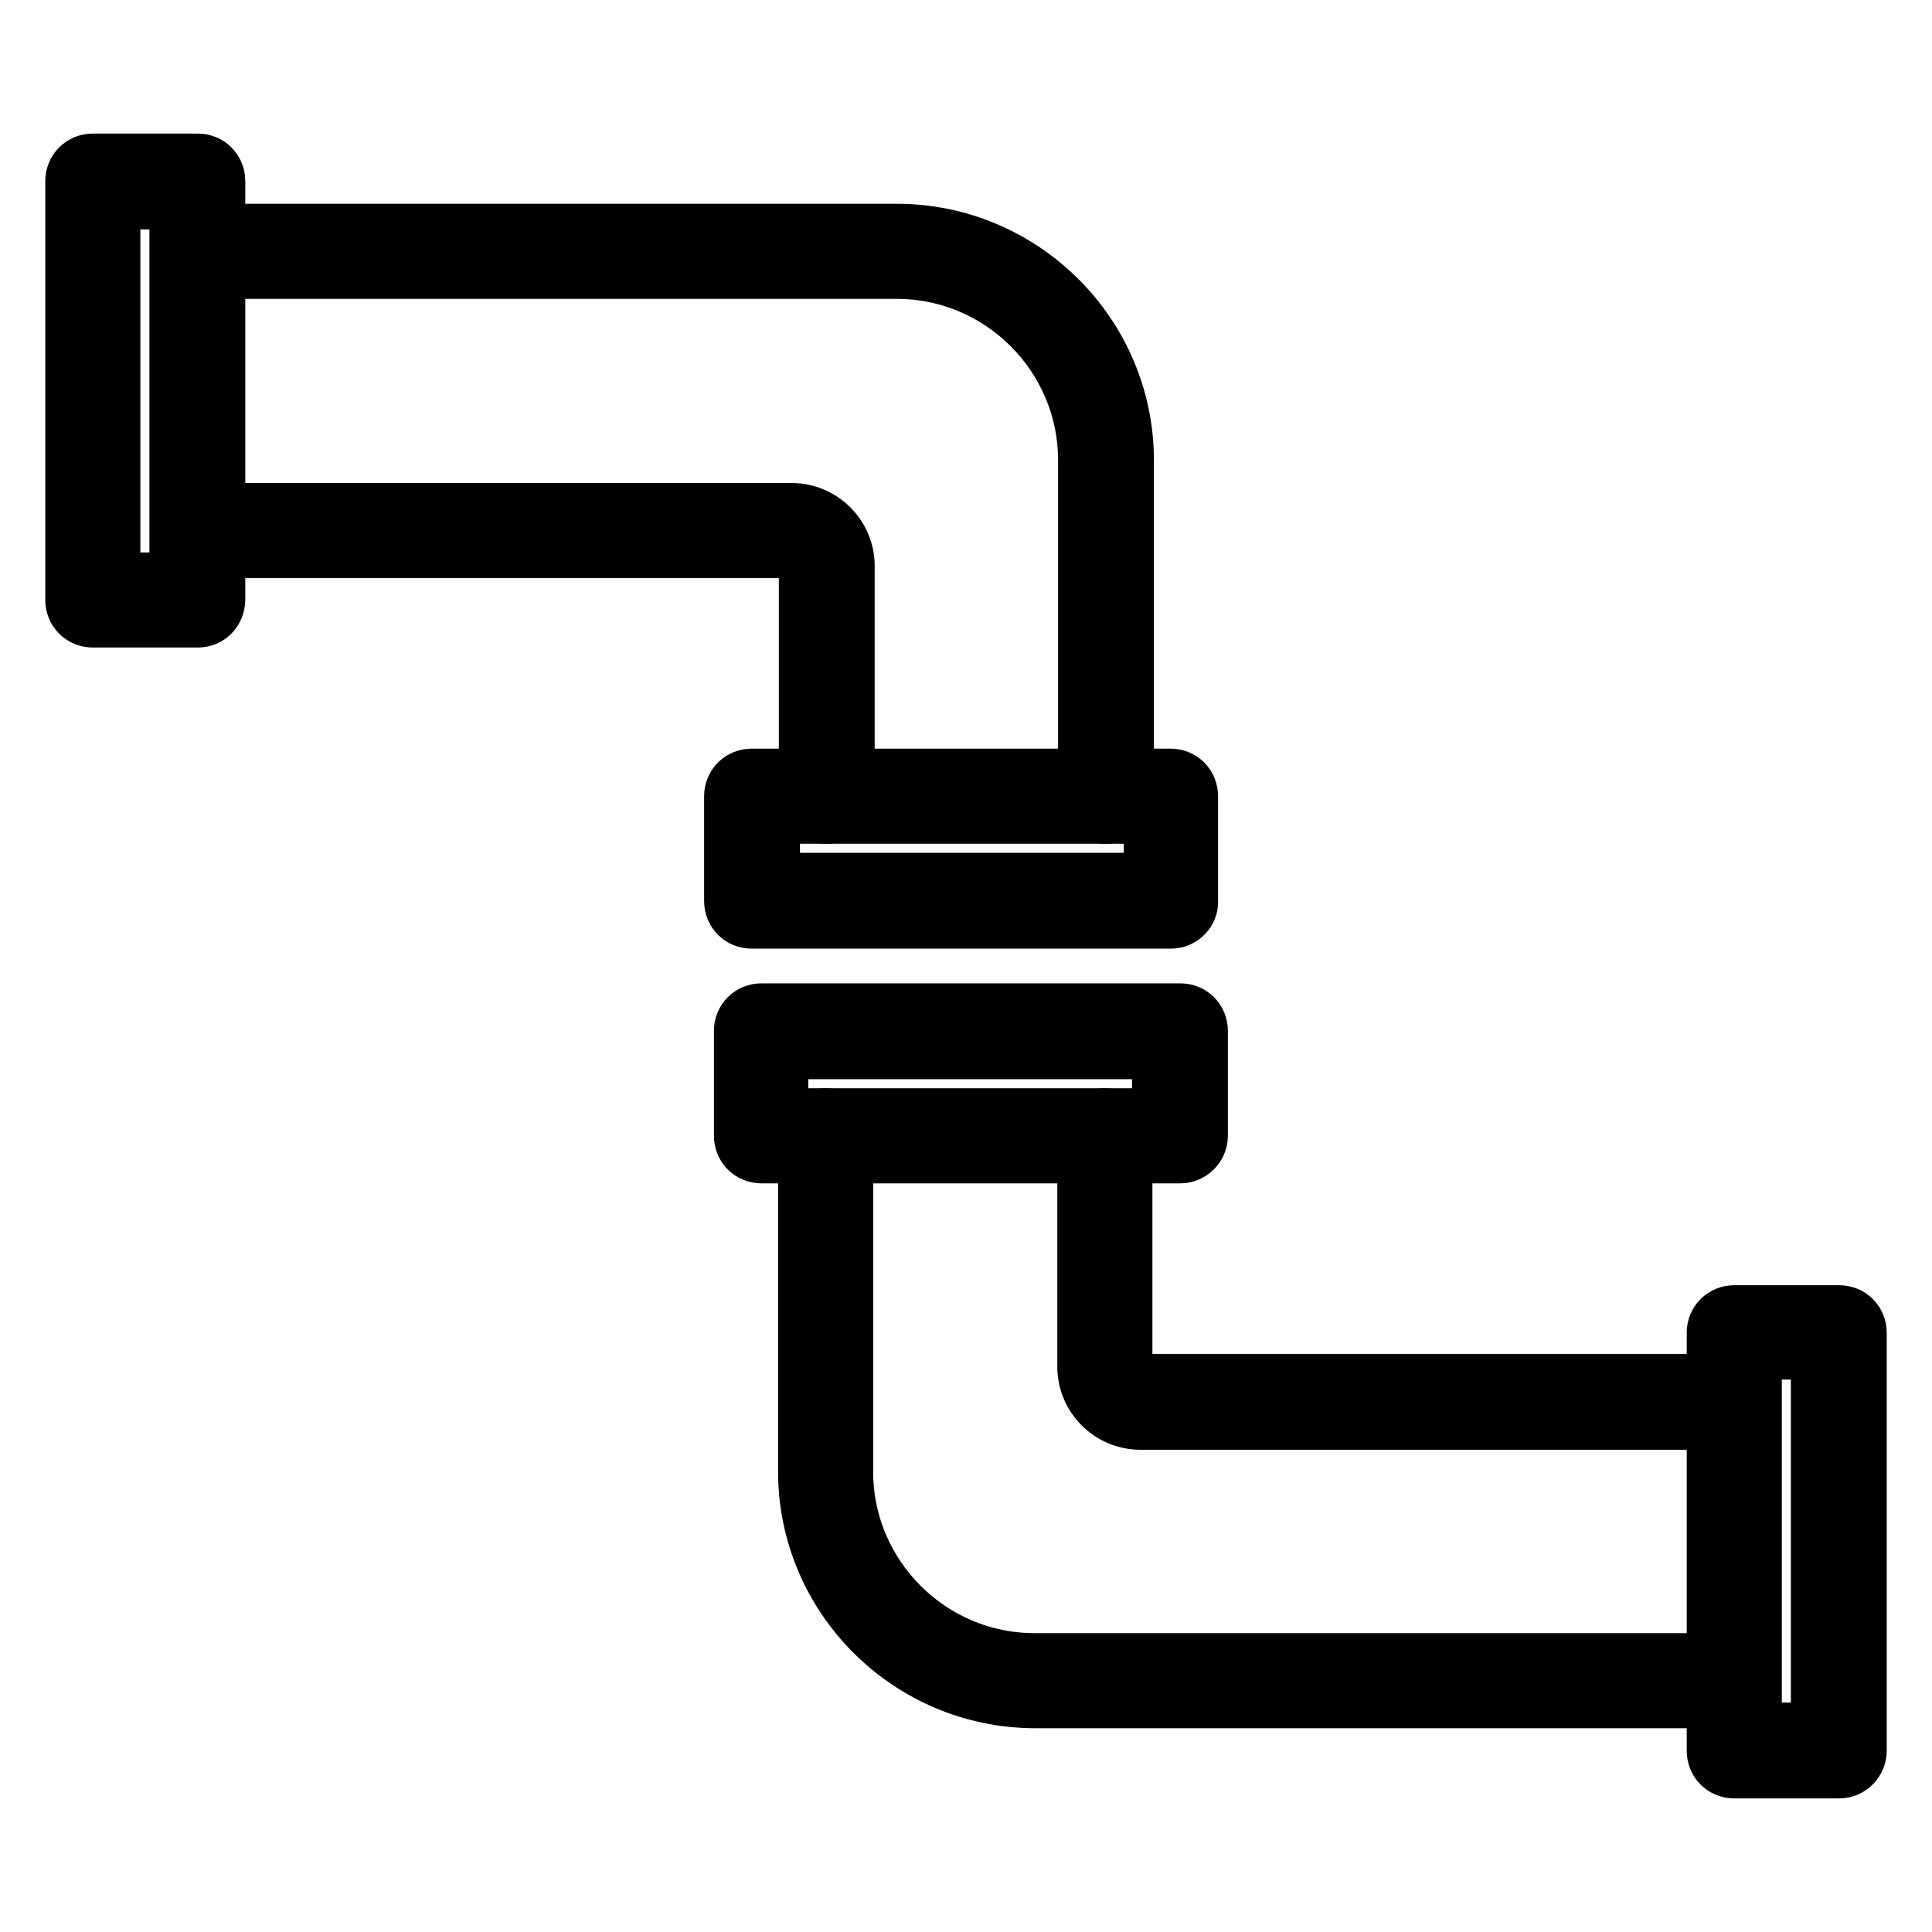
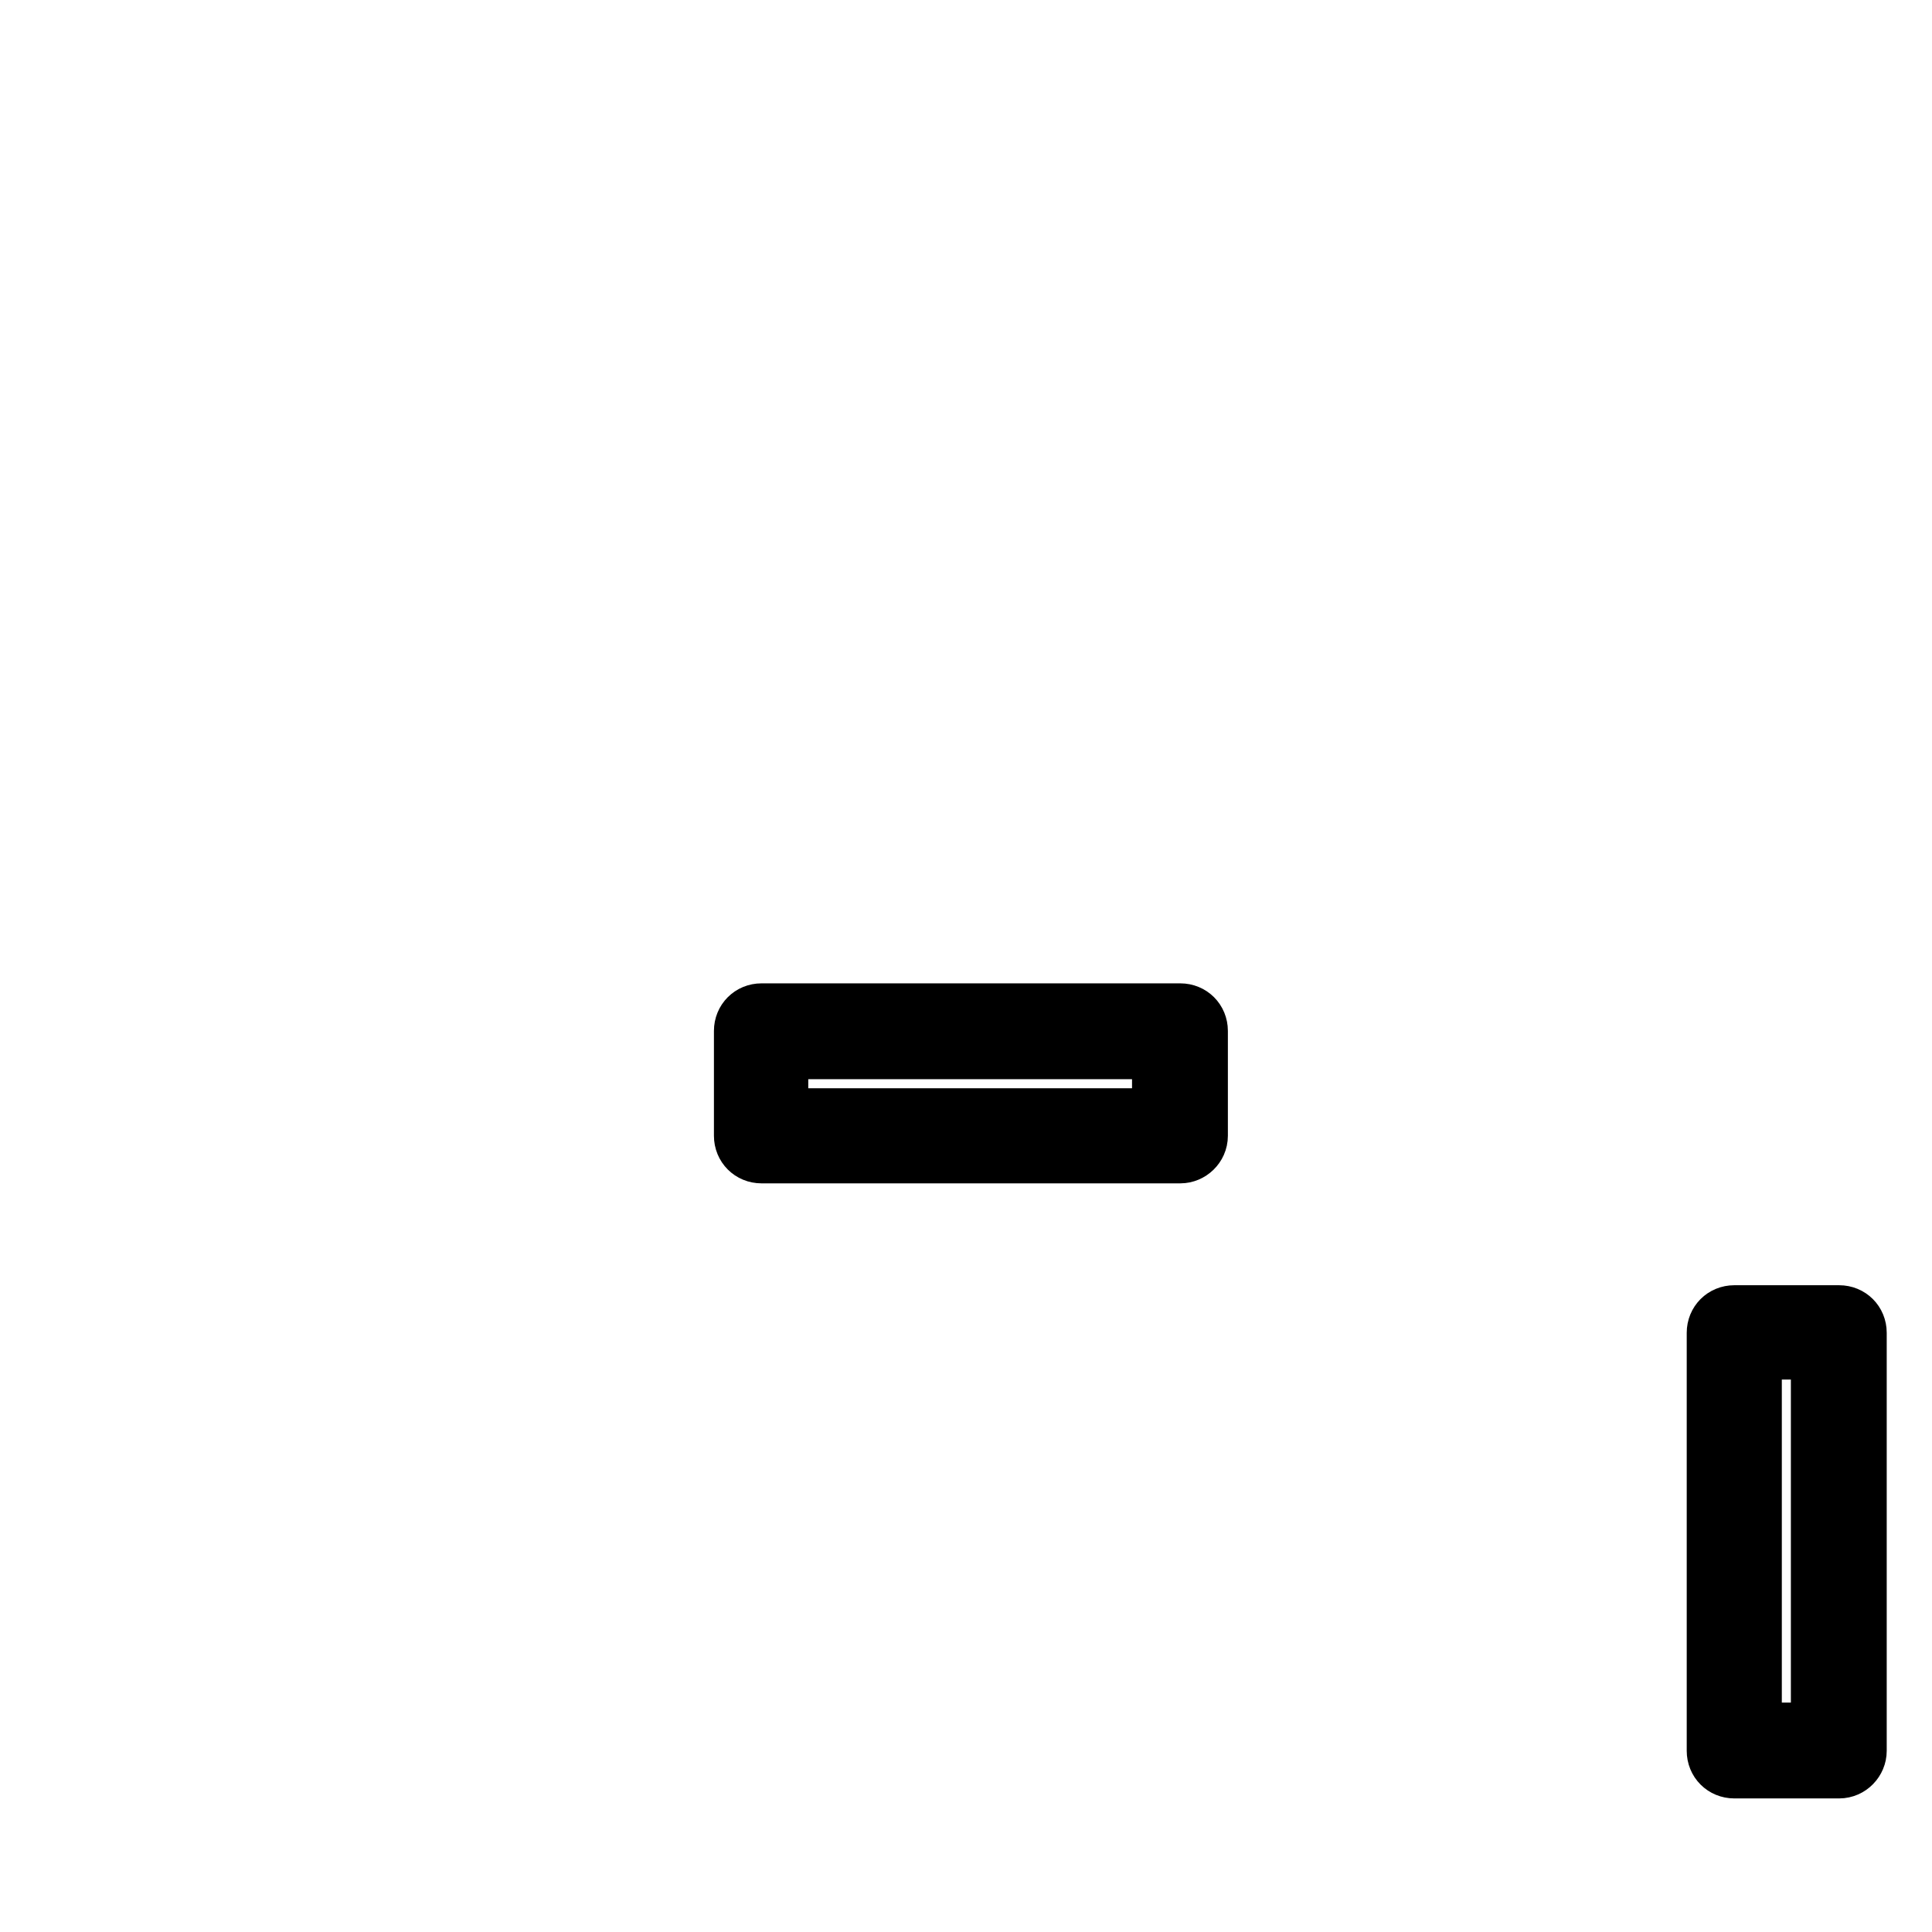
<svg xmlns="http://www.w3.org/2000/svg" version="1.1" x="0px" y="0px" viewBox="0 0 256 256" enable-background="new 0 0 256 256" xml:space="preserve">
  <g>
-     <path stroke-width="8" fill-opacity="0" stroke="#000000" d="M146.5,107.8c-1.3,0-2.3-1-2.3-2.3V61c0-14-11.4-25.4-25.4-25.4H26.2c-1.3,0-2.3-1-2.3-2.3 c0-1.3,1-2.3,2.3-2.3h92.6c16.6,0,30.1,13.5,30.1,30v44.5C148.8,106.8,147.8,107.8,146.5,107.8z" />
-     <path stroke-width="8" fill-opacity="0" stroke="#000000" d="M109.5,107.8c-1.3,0-2.3-1-2.3-2.3V74.9c0-1.3-1-2.3-2.3-2.3H26.2c-1.3,0-2.3-1-2.3-2.3 c0-1.3,1-2.3,2.3-2.3h78.7c3.8,0,7,3.1,7,7v30.6C111.8,106.8,110.8,107.8,109.5,107.8z" />
-     <path stroke-width="8" fill-opacity="0" stroke="#000000" d="M155.2,121.7H99.6c-1.3,0-2.3-1-2.3-2.3v-13.9c0-1.3,1-2.3,2.3-2.3h55.5c1.3,0,2.3,1,2.3,2.3v13.9 C157.5,120.6,156.4,121.7,155.2,121.7z M102,117h50.9v-9.2H102V117z M26.2,81.8H12.3c-1.3,0-2.3-1-2.3-2.3V24c0-1.3,1-2.3,2.3-2.3 h13.9c1.3,0,2.3,1,2.3,2.3v55.4C28.5,80.8,27.5,81.8,26.2,81.8z M14.6,77.2h9.2V26.4h-9.2V77.2z M229.8,225h-92.6 c-16.6,0-30.1-13.5-30.1-30v-44.5c0-1.3,1-2.3,2.3-2.3s2.3,1,2.3,2.3V195c0,14,11.4,25.4,25.4,25.4h92.6c1.3,0,2.3,1,2.3,2.3 C232.1,224,231.1,225,229.8,225L229.8,225z" />
-     <path stroke-width="8" fill-opacity="0" stroke="#000000" d="M229.8,188.1h-78.7c-3.8,0-7-3.1-7-7v-30.6c0-1.3,1-2.3,2.3-2.3c1.3,0,2.3,1,2.3,2.3v30.6 c0,1.3,1,2.3,2.3,2.3h78.7c1.3,0,2.3,1,2.3,2.3S231.1,188.1,229.8,188.1L229.8,188.1z" />
    <path stroke-width="8" fill-opacity="0" stroke="#000000" d="M156.4,152.8h-55.5c-1.3,0-2.3-1-2.3-2.3v-13.9c0-1.3,1-2.3,2.3-2.3h55.5c1.3,0,2.3,1,2.3,2.3v13.9 C158.7,151.8,157.6,152.8,156.4,152.8z M103.1,148.2H154V139h-50.9V148.2z M243.7,234.3h-13.9c-1.3,0-2.3-1-2.3-2.3v-55.4 c0-1.3,1-2.3,2.3-2.3h13.9c1.3,0,2.3,1,2.3,2.3V232C246,233.2,245,234.3,243.7,234.3z M232.1,229.6h9.2v-50.8h-9.2V229.6z" />
  </g>
</svg>